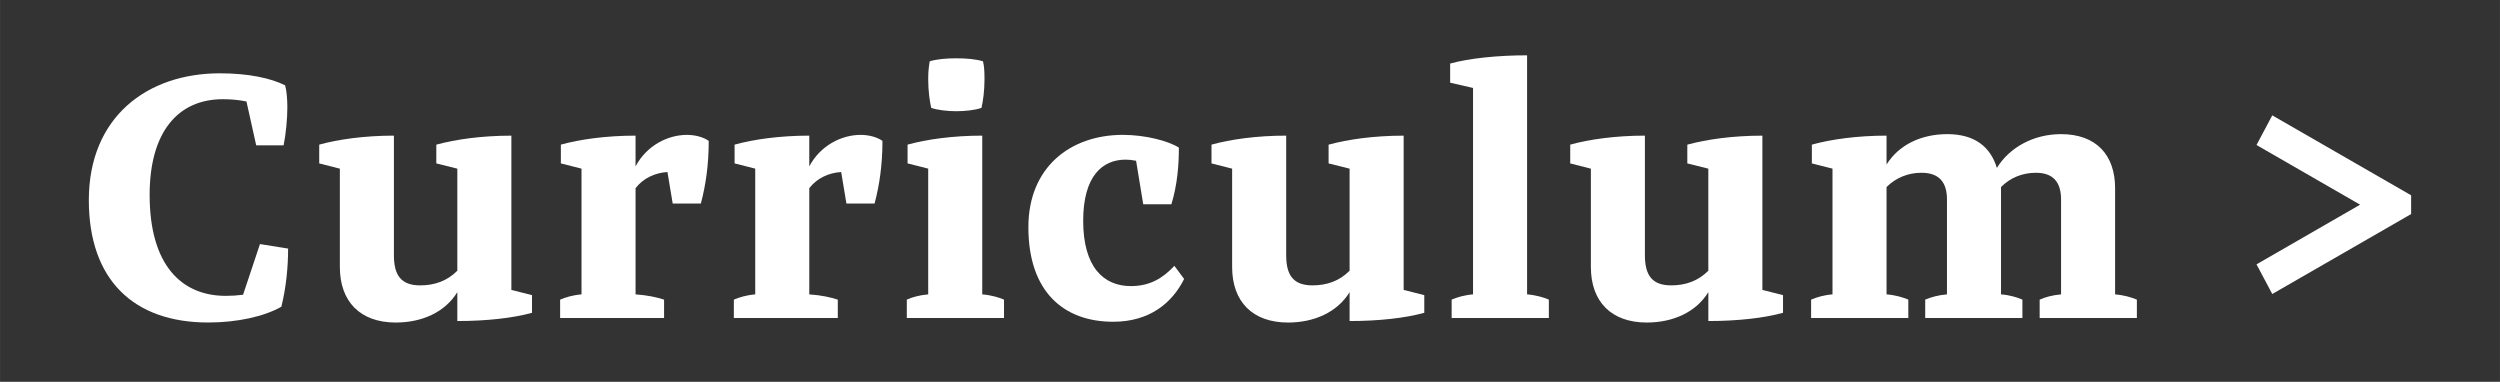
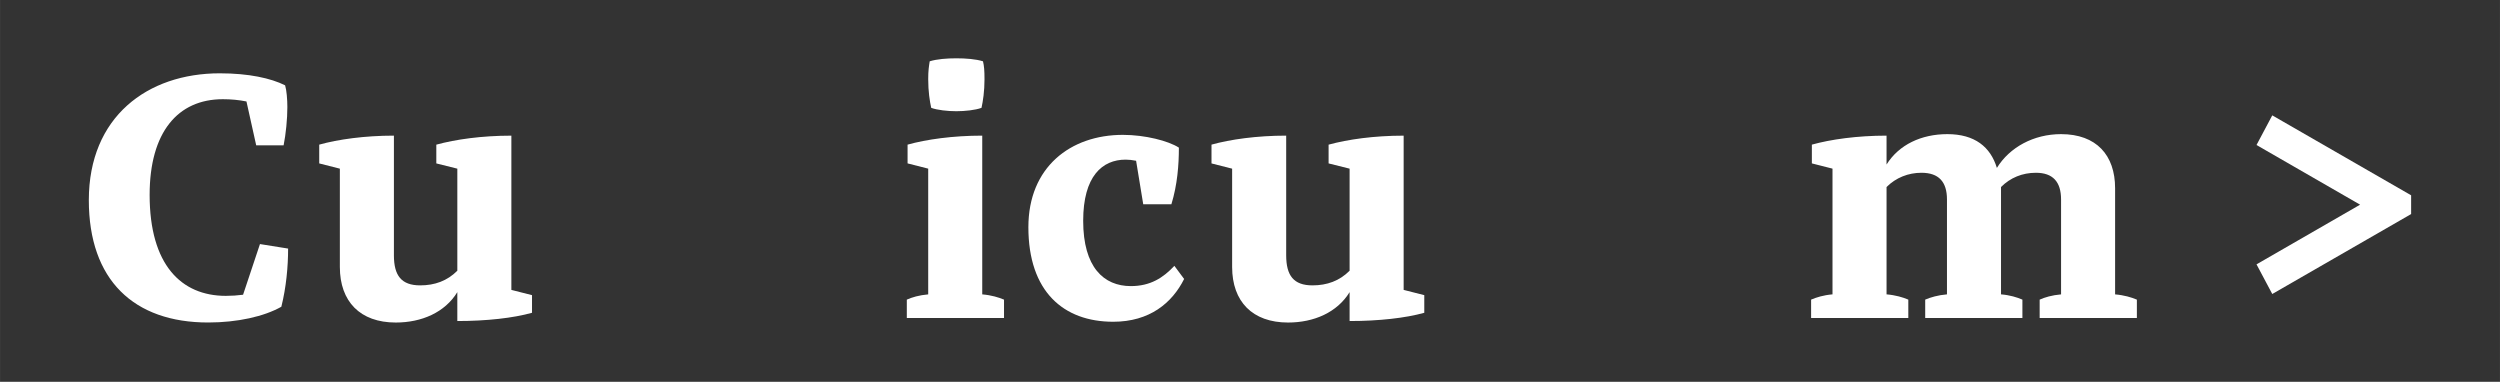
<svg xmlns="http://www.w3.org/2000/svg" id="Layer_1" width="98mm" height="14.966mm" viewBox="0 0 277.795 42.424">
  <rect x="0" y="0" width="277.795" height="42.424" fill="#333333" stroke="none" />
  <path d="M24.423,8.147c3.211,0,5.671.542,7.256,1.334.167.542.25,1.585.25,2.419,0,1.334-.167,3.002-.417,4.253h-3.044l-1.084-4.879c-.834-.167-1.709-.25-2.627-.25-5.004,0-8.132,3.67-8.132,10.634,0,7.756,3.503,11.218,8.465,11.218.625,0,1.293-.042,1.918-.125l1.876-5.63,3.128.5c0,2.001-.208,4.295-.751,6.464-1.918,1.084-4.879,1.751-8.132,1.751-8.257,0-13.261-4.712-13.261-13.595,0-9.258,6.505-14.095,14.554-14.095Z" fill="#fff" />
  <path d="M35.47,18.156v-2.085c2.085-.583,5.046-1,8.299-1v13.303c0,2.252.834,3.336,2.919,3.336,1.626,0,3.002-.5,4.128-1.626v-11.343l-2.335-.583v-2.085c2.126-.583,5.046-1,8.34-1v17.14l2.293.583v1.96c-2.085.584-5.046.917-8.299.917v-3.211c-1.376,2.252-3.961,3.378-6.839,3.378-3.962,0-6.214-2.335-6.214-6.172v-10.926l-2.293-.583Z" fill="#fff" />
-   <path d="M64.615,32.709v-13.97l-2.294-.583v-2.085c2.085-.583,5.046-1,8.299-1v3.419c1.209-2.293,3.545-3.503,5.713-3.503.917,0,1.835.25,2.418.667,0,2.669-.333,4.921-.875,6.964h-3.128l-.583-3.503c-1.418.083-2.711.709-3.545,1.793v11.802c1.293.083,2.419.334,3.169.584v2.043h-11.551v-2.043c.583-.25,1.376-.5,2.377-.584Z" fill="#fff" />
-   <path d="M83.919,32.709v-13.97l-2.294-.583v-2.085c2.085-.583,5.046-1,8.299-1v3.419c1.209-2.293,3.545-3.503,5.713-3.503.917,0,1.835.25,2.418.667,0,2.669-.333,4.921-.875,6.964h-3.128l-.583-3.503c-1.418.083-2.711.709-3.545,1.793v11.802c1.293.083,2.419.334,3.169.584v2.043h-11.551v-2.043c.583-.25,1.376-.5,2.377-.584Z" fill="#fff" />
  <path d="M103.14,32.709v-13.97l-2.293-.583v-2.085c2.085-.583,5.046-1,8.298-1v17.64c1.001.083,1.835.334,2.419.584v2.043h-10.801v-2.043c.542-.25,1.376-.5,2.377-.584ZM103.14,8.814c0-1.001.083-1.46.167-2.002.792-.25,1.918-.333,2.96-.333,1.043,0,2.169.083,2.961.333.125.542.167,1.001.167,2.002,0,1.334-.167,2.418-.333,3.169-.667.25-1.835.375-2.794.375-.959,0-2.126-.125-2.794-.375-.167-.75-.333-1.834-.333-3.169Z" fill="#fff" />
  <path d="M124.782,14.986c2.46,0,5.046.667,6.213,1.418,0,1.918-.167,4.128-.834,6.297h-3.128l-.792-4.837c-.417-.083-.792-.125-1.168-.125-2.585,0-4.712,1.834-4.712,6.797,0,5.171,2.293,7.256,5.296,7.256,2.168,0,3.586-.917,4.837-2.251l1.084,1.459c-1.334,2.669-3.837,4.754-7.882,4.754-5.505,0-9.425-3.336-9.425-10.509,0-6.672,4.671-10.259,10.509-10.259Z" fill="#fff" />
  <path d="M134.62,18.156v-2.085c2.085-.583,5.046-1,8.299-1v13.303c0,2.252.834,3.336,2.919,3.336,1.626,0,3.002-.5,4.128-1.626v-11.343l-2.335-.583v-2.085c2.126-.583,5.046-1,8.34-1v17.14l2.293.583v1.96c-2.085.584-5.046.917-8.299.917v-3.211c-1.376,2.252-3.961,3.378-6.839,3.378-3.962,0-6.214-2.335-6.214-6.172v-10.926l-2.293-.583Z" fill="#fff" />
-   <path d="M163.682,32.709V9.773l-2.544-.584v-2.126c2.085-.584,5.296-.917,8.549-.917v26.564c1.001.083,1.835.334,2.419.584v2.043h-10.801v-2.043c.583-.25,1.376-.5,2.377-.584Z" fill="#fff" />
-   <path d="M174.481,18.156v-2.085c2.085-.583,5.046-1,8.299-1v13.303c0,2.252.834,3.336,2.919,3.336,1.626,0,3.002-.5,4.128-1.626v-11.343l-2.335-.583v-2.085c2.127-.583,5.046-1,8.341-1v17.14l2.294.583v1.96c-2.086.584-5.046.917-8.299.917v-3.211c-1.376,2.252-3.961,3.378-6.839,3.378-3.962,0-6.214-2.335-6.214-6.172v-10.926l-2.293-.583Z" fill="#fff" />
  <path d="M229.023,32.709v-10.55c0-1.96-.918-2.961-2.795-2.961-1.501,0-2.835.542-3.878,1.584v11.927c1.001.083,1.793.334,2.377.584v2.043h-10.801v-2.043c.584-.25,1.418-.5,2.419-.584v-10.55c0-1.96-.918-2.961-2.836-2.961-1.46,0-2.836.542-3.878,1.584v11.927c1,.083,1.835.334,2.418.584v2.043h-10.801v-2.043c.584-.25,1.376-.5,2.377-.584v-13.97l-2.293-.583v-2.085c2.085-.583,5.046-1,8.299-1v3.211c1.376-2.21,3.878-3.378,6.756-3.378,3.044,0,4.795,1.418,5.504,3.753,1.418-2.294,4.087-3.753,7.132-3.753,3.92,0,6.005,2.335,6.005,6.005v11.802c1.001.083,1.835.334,2.419.584v2.043h-10.802v-2.043c.543-.25,1.377-.5,2.378-.584Z" fill="#fff" />
  <path d="M262.251,22.743l-11.51-6.63,1.751-3.294,15.43,8.882v2.085l-15.43,8.883-1.751-3.294,11.51-6.631Z" fill="#fff" />
</svg>